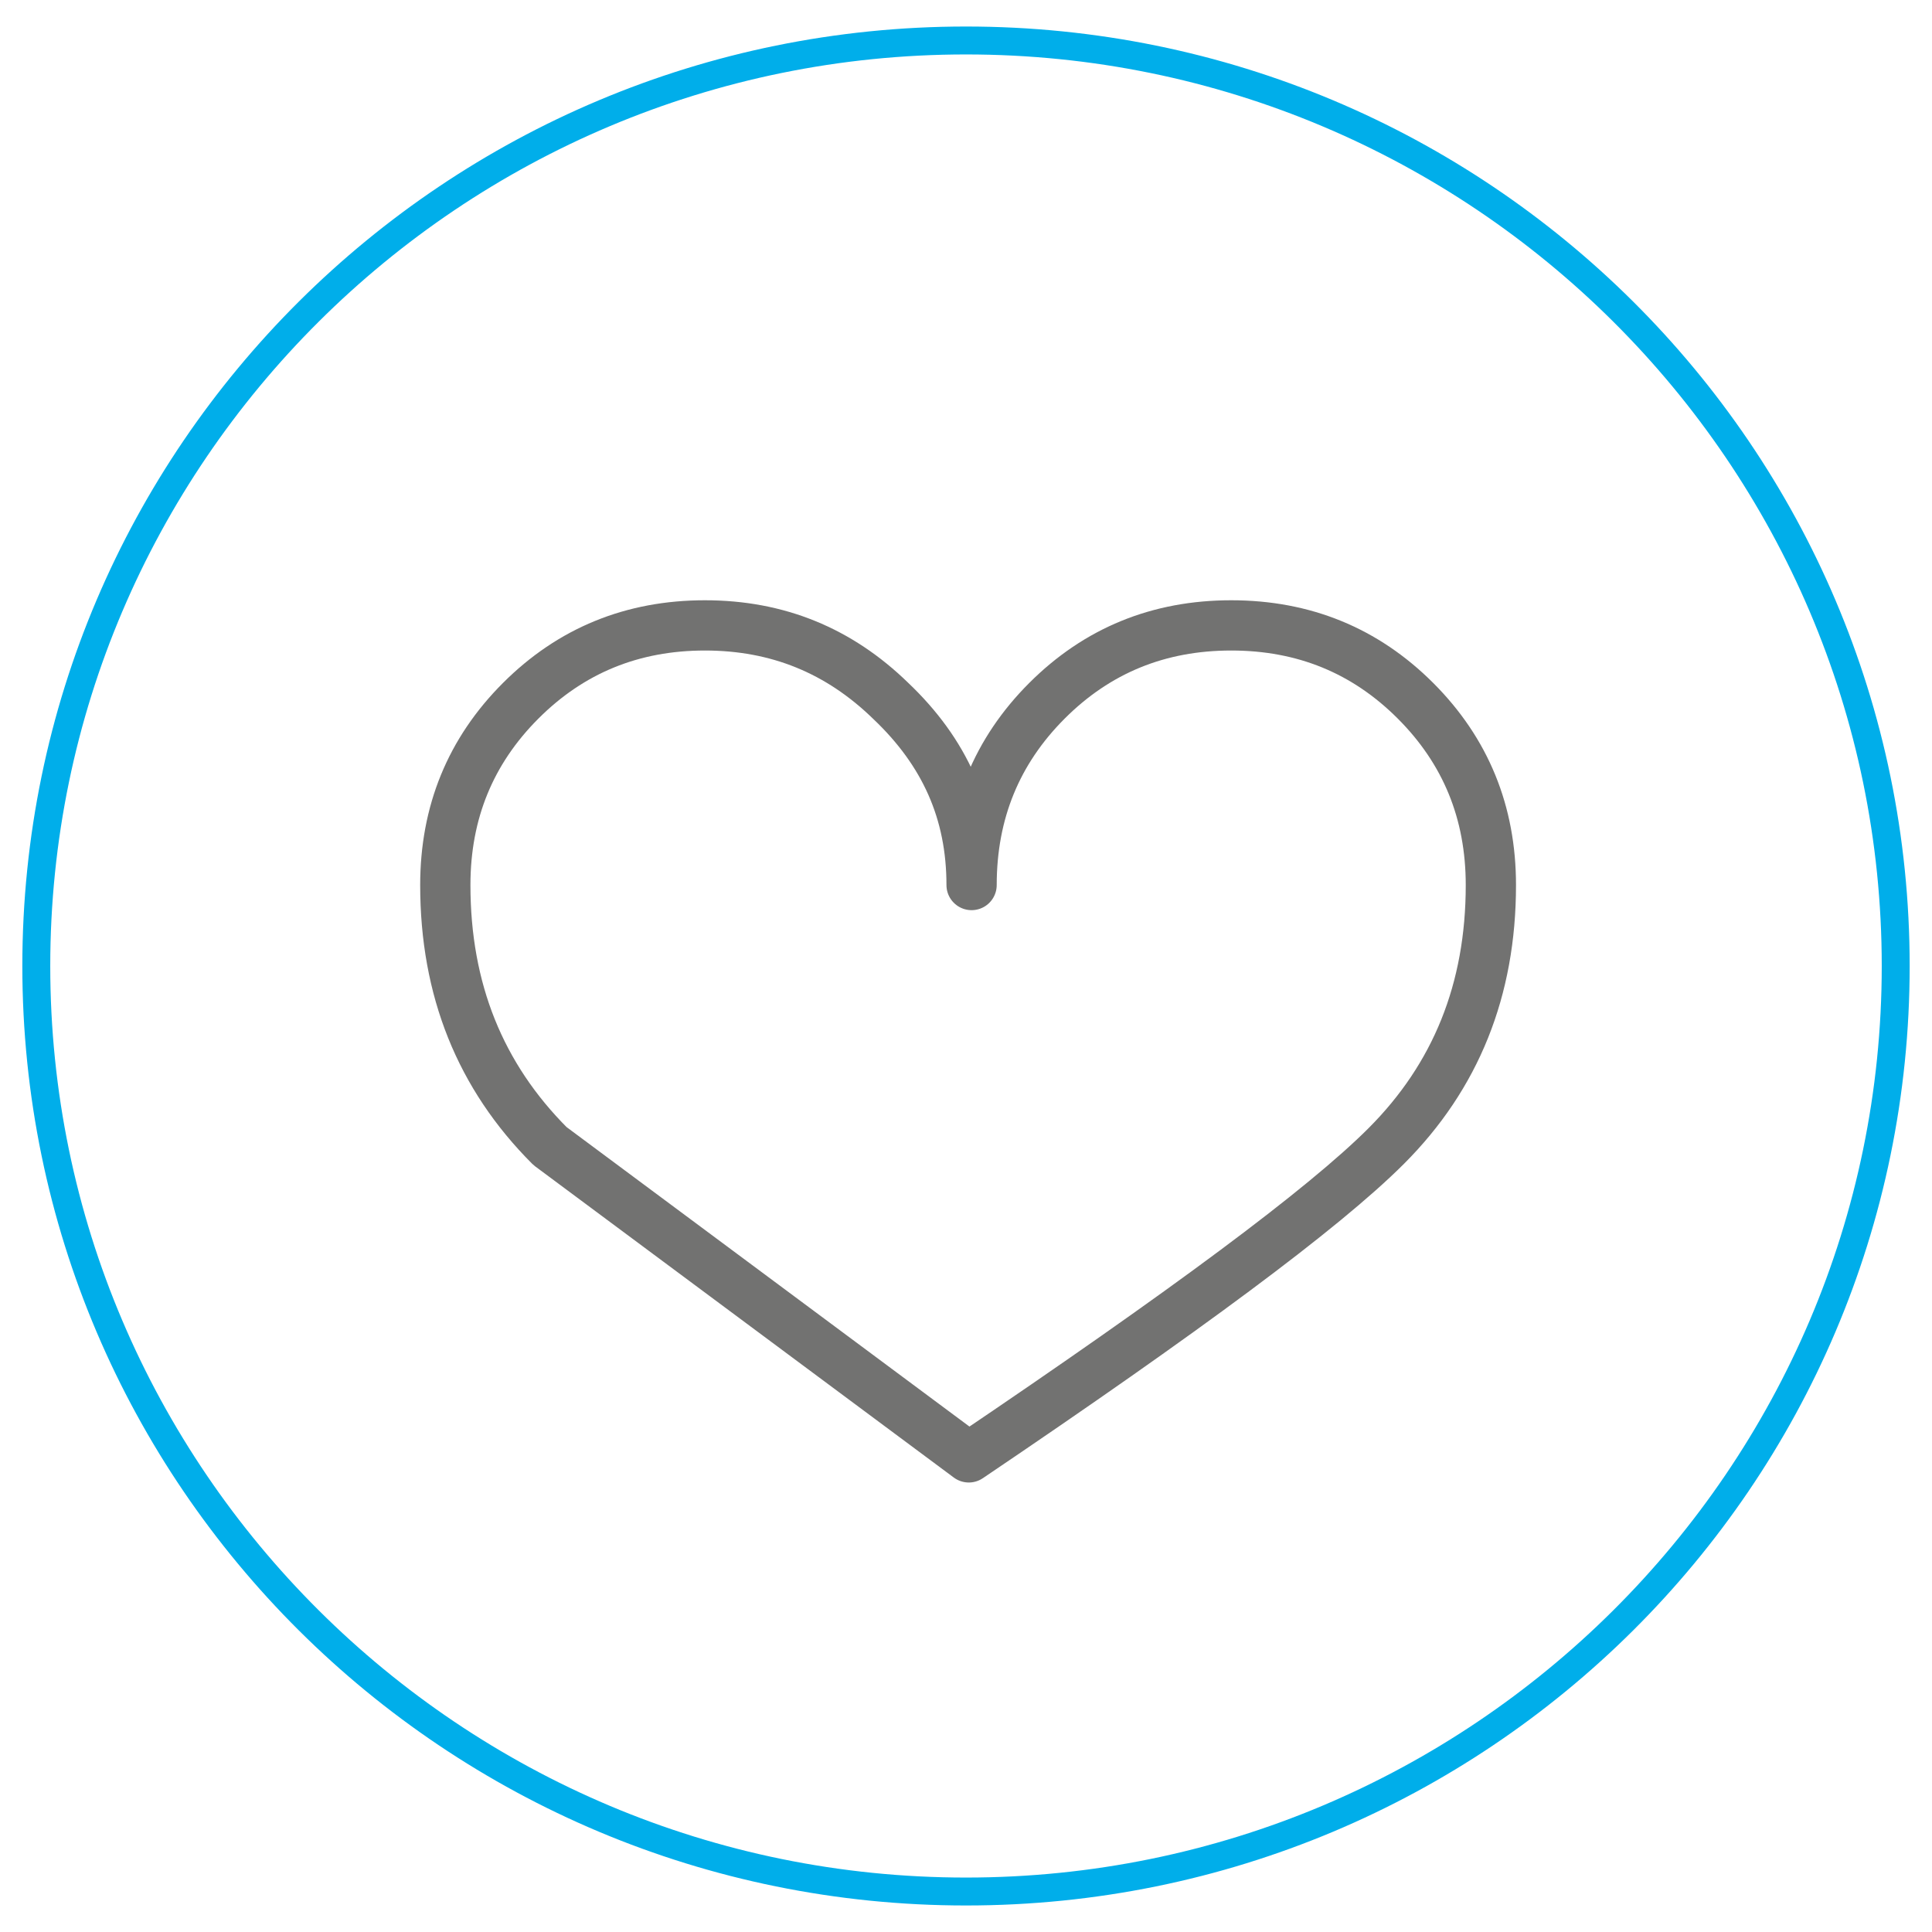
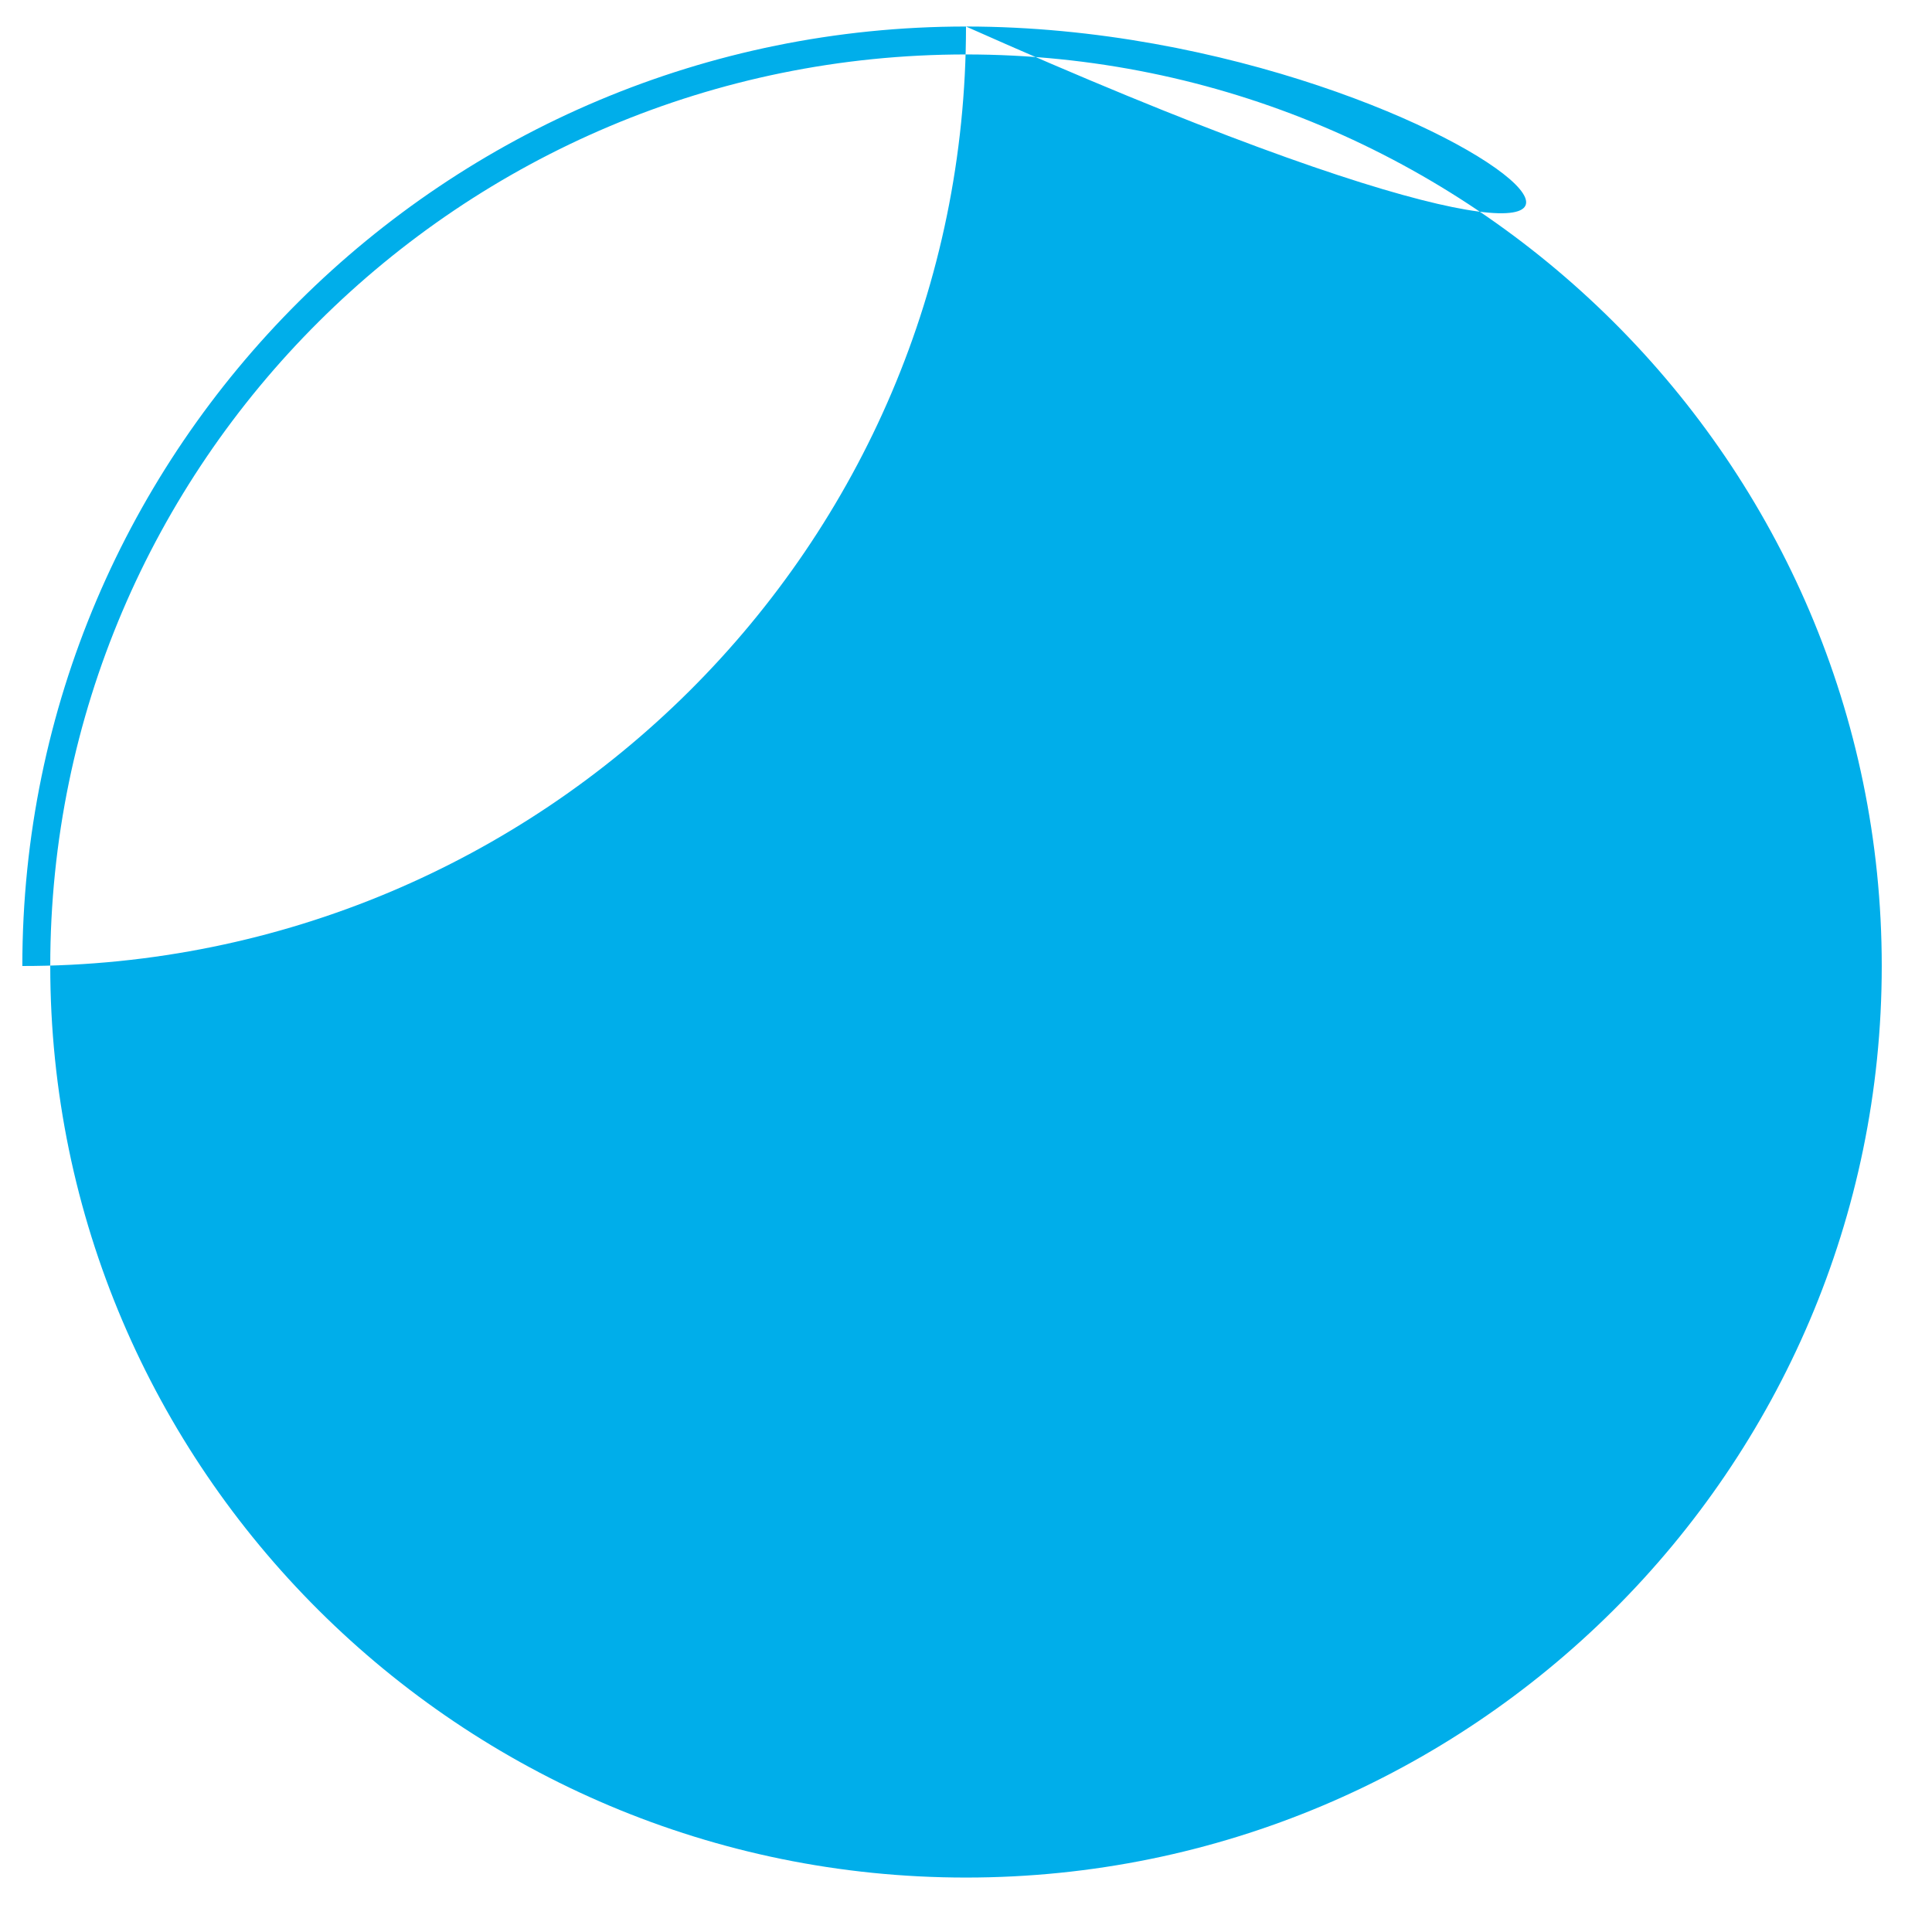
<svg xmlns="http://www.w3.org/2000/svg" version="1.0" id="Layer_1" x="0px" y="0px" width="138.4px" height="138.4px" viewBox="-236 327.6 138.4 138.4" enable-background="new -236 327.6 138.4 138.4" xml:space="preserve">
  <g id="XMLID_246_">
    <g id="XMLID_250_">
-       <path fill="#00AEEA" d="M-166.8,331.5c36.2,0,65.6,29.3,65.6,65.3c0,36-29.4,65.3-65.6,65.3s-65.6-29.3-65.6-65.3    C-232.4,360.8-203,331.5-166.8,331.5 M-166.8,329.5c-37.3,0-67.6,30.1-67.6,67.3c0,37.2,30.3,67.3,67.6,67.3    c37.3,0,67.6-30.1,67.6-67.3C-99.2,359.6-129.5,329.5-166.8,329.5L-166.8,329.5z" />
+       <path fill="#00AEEA" d="M-166.8,331.5c36.2,0,65.6,29.3,65.6,65.3c0,36-29.4,65.3-65.6,65.3s-65.6-29.3-65.6-65.3    C-232.4,360.8-203,331.5-166.8,331.5 M-166.8,329.5c-37.3,0-67.6,30.1-67.6,67.3c37.3,0,67.6-30.1,67.6-67.3C-99.2,359.6-129.5,329.5-166.8,329.5L-166.8,329.5z" />
    </g>
    <g id="XMLID_247_">
-       <path id="XMLID_248_" fill="none" stroke="#727271" stroke-width="3.6" stroke-linecap="round" stroke-linejoin="round" stroke-miterlimit="10" d="    M-166.4,391c0-5.2,1.8-9.6,5.4-13.2c3.6-3.6,8-5.4,13.2-5.4c5.2,0,9.6,1.8,13.2,5.4c3.6,3.6,5.4,8,5.4,13.2    c0,7.5-2.5,13.7-7.5,18.7c-4.5,4.5-14.5,11.9-29.9,22.3l-30-22.3c-5-5-7.5-11.2-7.5-18.7c0-5.2,1.8-9.6,5.4-13.2    c3.6-3.6,8-5.4,13.2-5.4c5.2,0,9.6,1.8,13.3,5.4C-168.3,381.5-166.4,385.8-166.4,391z" />
-     </g>
+       </g>
  </g>
</svg>